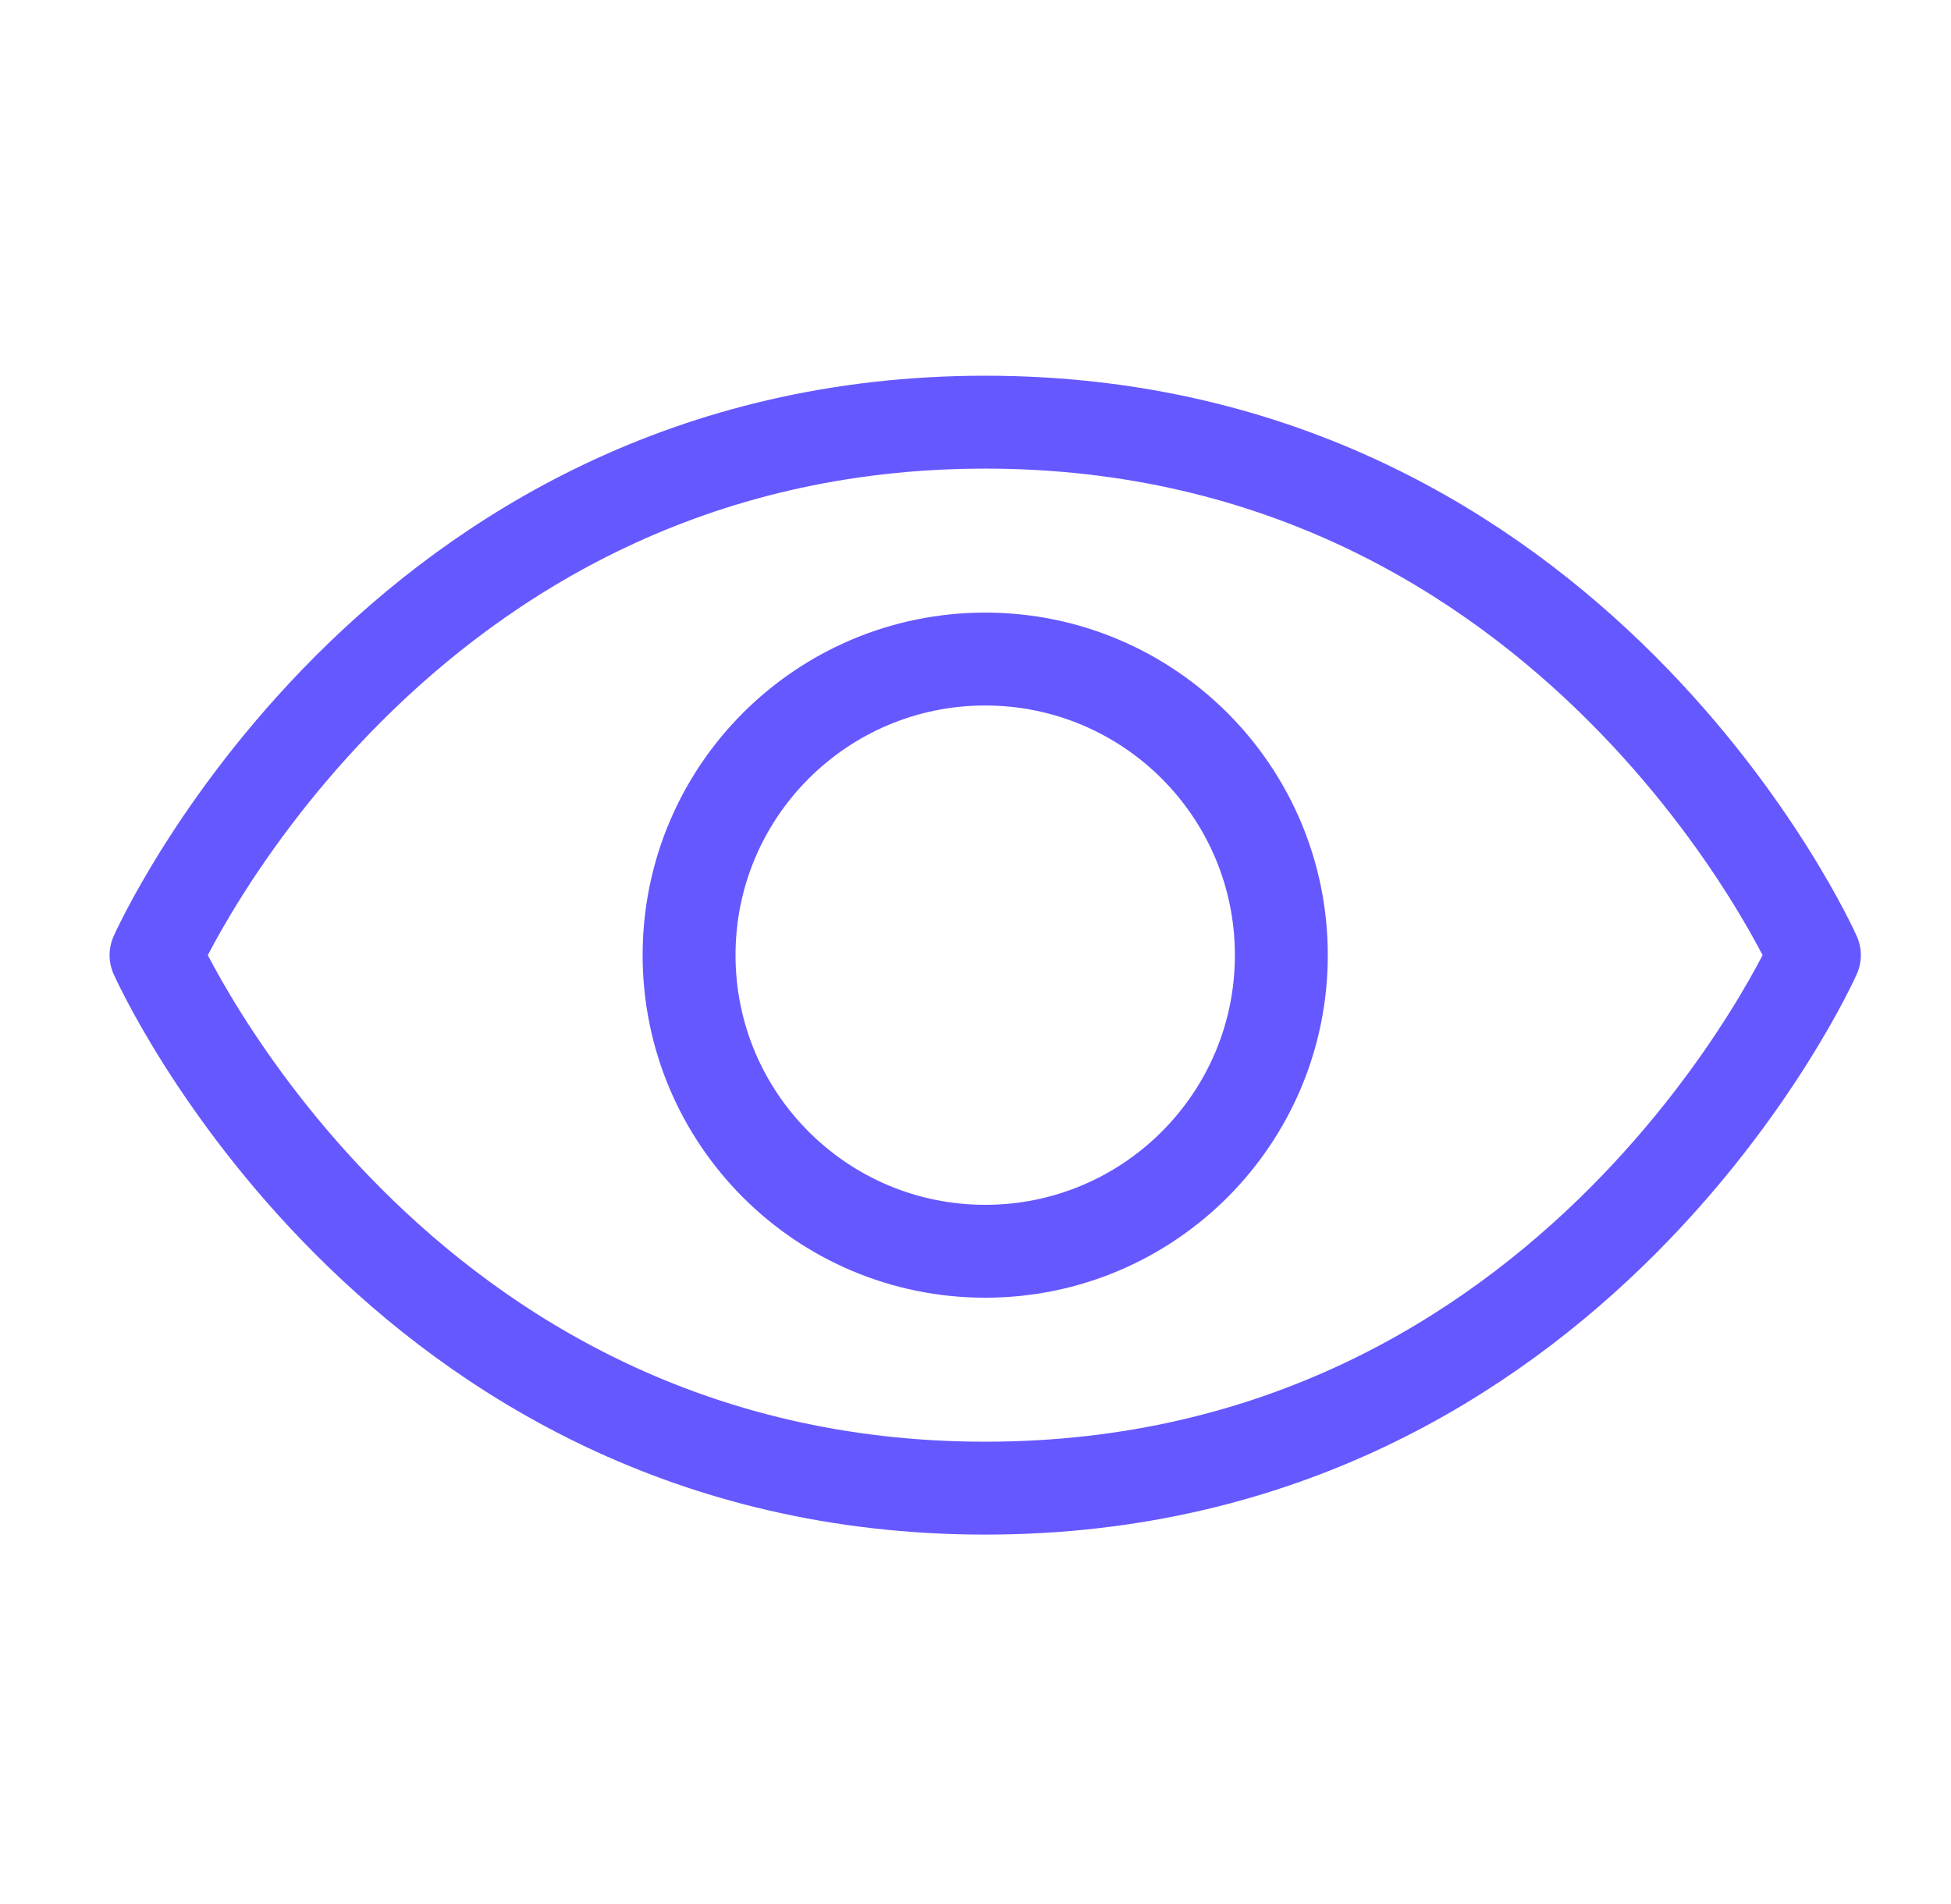
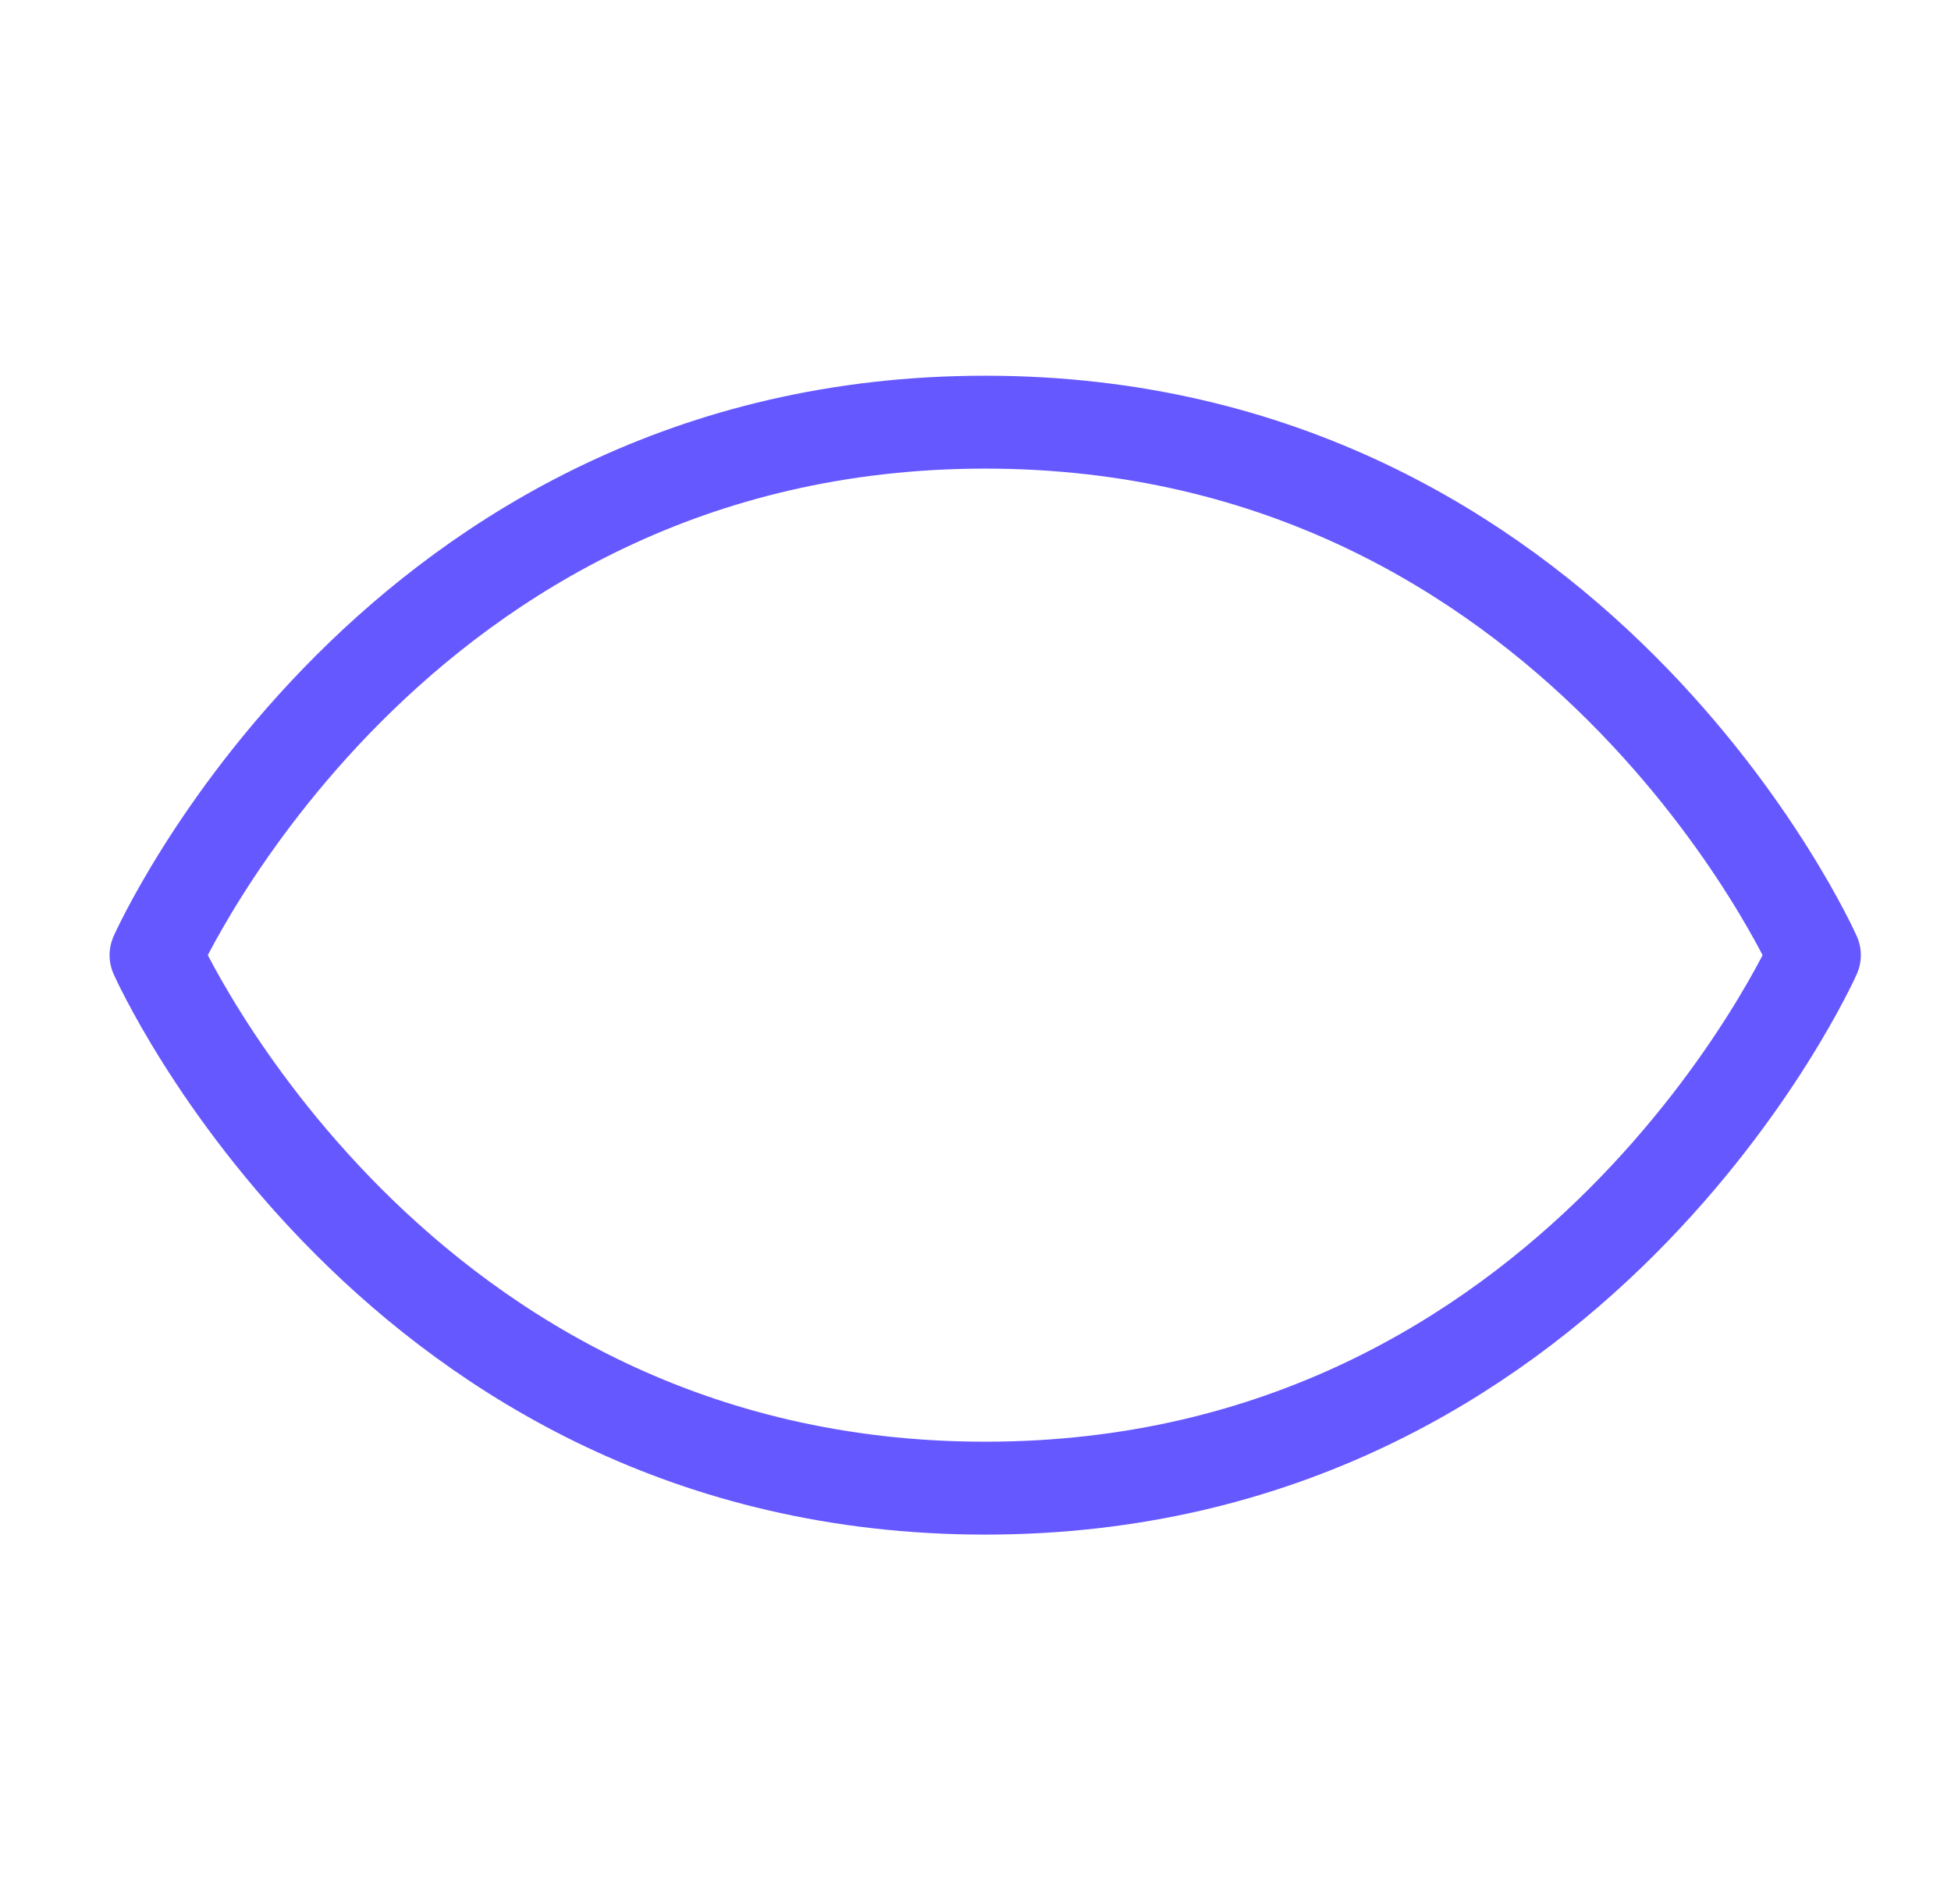
<svg xmlns="http://www.w3.org/2000/svg" width="42" height="41" viewBox="0 0 42 41" fill="none">
  <path d="M21.209 9.089C8.459 9.089 3.359 20.564 3.359 20.564C3.359 20.564 8.459 32.039 21.209 32.039C33.959 32.039 39.059 20.564 39.059 20.564C39.059 20.564 33.959 9.089 21.209 9.089Z" stroke="#6658FF" stroke-width="2" stroke-linecap="round" stroke-linejoin="round" />
-   <path d="M21.209 26.939C24.729 26.939 27.584 24.084 27.584 20.564C27.584 17.043 24.729 14.189 21.209 14.189C17.688 14.189 14.834 17.043 14.834 20.564C14.834 24.084 17.688 26.939 21.209 26.939Z" stroke="#6658FF" stroke-width="2" stroke-linecap="round" stroke-linejoin="round" />
</svg>